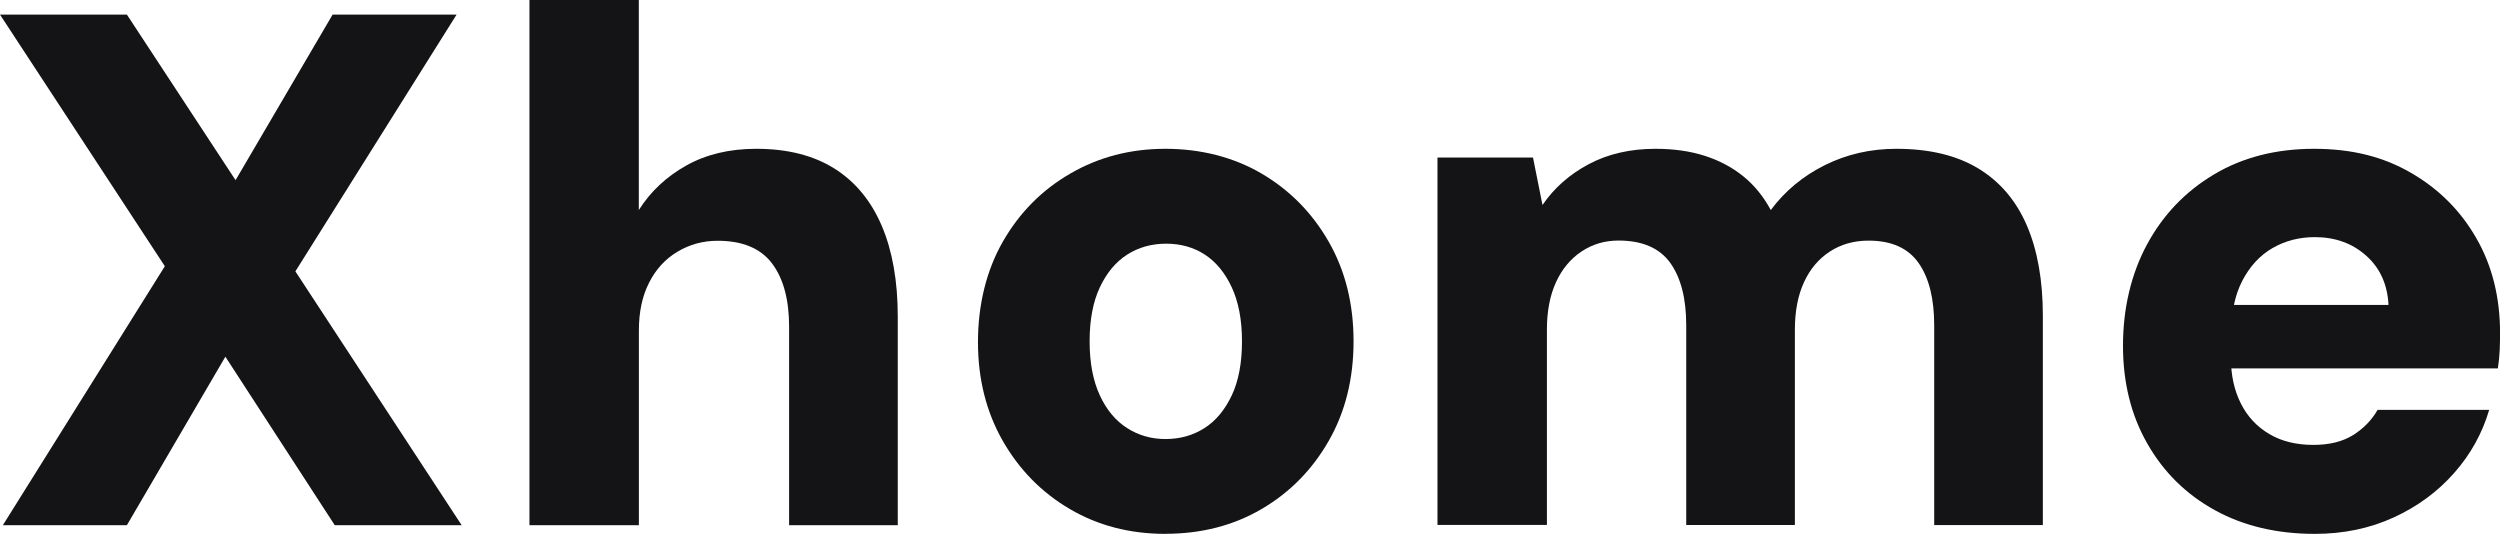
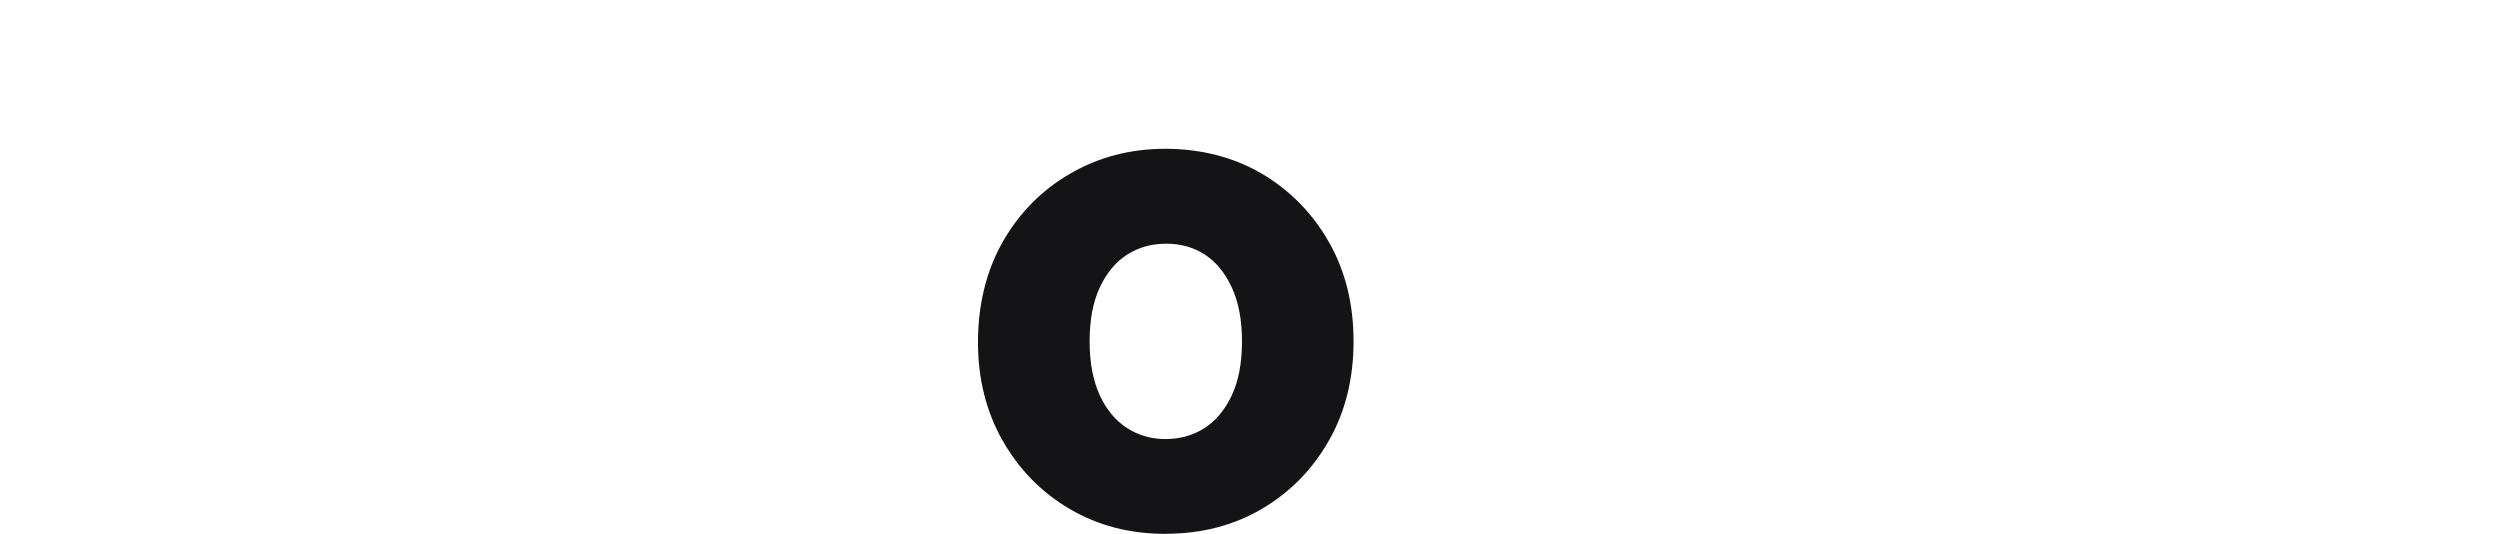
<svg xmlns="http://www.w3.org/2000/svg" id="Capa_2" viewBox="0 0 350.65 74.88">
  <defs>
    <style>      .cls-1 {        fill: #141417;      }    </style>
  </defs>
  <g id="Capa_1-2" data-name="Capa_1">
    <g>
-       <path class="cls-1" d="M.41,73.65l22.71-36.31L0,2.05h17.8l15.24,23.22L46.65,2.05h17.39l-22.61,36.01,23.32,35.6h-17.8l-15.34-23.63-13.81,23.63H.41Z" />
-       <path class="cls-1" d="M74.26,73.65V0h15.34v29.46c1.64-2.59,3.85-4.67,6.65-6.24,2.8-1.57,6.07-2.35,9.82-2.35,4.36,0,8.01.92,10.95,2.76,2.93,1.84,5.15,4.52,6.65,8.03,1.5,3.51,2.25,7.76,2.25,12.74v29.26h-15.24v-27.82c0-3.82-.8-6.78-2.4-8.9-1.6-2.11-4.14-3.17-7.62-3.17-2.05,0-3.92.51-5.63,1.53-1.71,1.02-3.04,2.47-3.99,4.35-.96,1.88-1.43,4.11-1.43,6.7v27.31h-15.34Z" />
      <path class="cls-1" d="M163.46,74.88c-4.98,0-9.45-1.16-13.4-3.48-3.96-2.32-7.09-5.51-9.41-9.56-2.32-4.06-3.48-8.68-3.48-13.86s1.16-10.01,3.48-14.07c2.32-4.06,5.47-7.25,9.46-9.56,3.99-2.32,8.44-3.48,13.35-3.48s9.55,1.16,13.5,3.48c3.95,2.32,7.09,5.51,9.41,9.56,2.32,4.06,3.48,8.71,3.48,13.96s-1.16,9.91-3.48,13.96c-2.32,4.06-5.46,7.25-9.41,9.56-3.96,2.32-8.46,3.48-13.5,3.48ZM163.46,61.58c2.05,0,3.87-.51,5.47-1.53,1.6-1.02,2.88-2.56,3.84-4.6s1.43-4.57,1.43-7.57-.48-5.52-1.43-7.57-2.22-3.58-3.78-4.6c-1.57-1.02-3.38-1.53-5.42-1.53s-3.87.51-5.47,1.53c-1.6,1.02-2.88,2.56-3.84,4.6-.96,2.05-1.43,4.57-1.43,7.57s.48,5.52,1.43,7.57c.95,2.05,2.23,3.58,3.84,4.6,1.6,1.02,3.39,1.53,5.37,1.53Z" />
-       <path class="cls-1" d="M201.62,73.65V22.1h13.4l1.33,6.65c1.64-2.39,3.8-4.3,6.5-5.73,2.69-1.43,5.81-2.15,9.36-2.15,2.52,0,4.81.32,6.85.97,2.05.65,3.85,1.6,5.42,2.86,1.57,1.26,2.86,2.85,3.89,4.76,1.98-2.66,4.5-4.76,7.57-6.29,3.07-1.53,6.41-2.3,10.03-2.3,4.64,0,8.47.92,11.51,2.76,3.03,1.84,5.3,4.5,6.8,7.98s2.25,7.71,2.25,12.68v29.36h-15.24v-28.03c0-3.75-.73-6.66-2.2-8.75-1.47-2.08-3.8-3.12-7.01-3.12-2.05,0-3.85.51-5.42,1.53-1.57,1.02-2.78,2.45-3.63,4.3-.85,1.84-1.28,4.06-1.28,6.65v27.41h-15.24v-28.03c0-3.75-.75-6.66-2.25-8.75-1.5-2.08-3.92-3.12-7.26-3.12-1.91,0-3.63.51-5.17,1.53-1.53,1.02-2.73,2.45-3.58,4.3-.85,1.84-1.28,4.06-1.28,6.65v27.41h-15.34Z" />
-       <path class="cls-1" d="M324.67,74.88c-5.32,0-9.99-1.11-14.01-3.32-4.03-2.22-7.18-5.32-9.46-9.31-2.29-3.99-3.43-8.57-3.43-13.76s1.13-10.06,3.38-14.22c2.25-4.16,5.39-7.43,9.41-9.82,4.02-2.39,8.69-3.58,14.01-3.58s9.72,1.12,13.61,3.38c3.89,2.25,6.94,5.3,9.15,9.16,2.22,3.85,3.33,8.3,3.33,13.35,0,.68-.02,1.45-.05,2.3-.04.85-.12,1.72-.26,2.61h-41.63v-8.9h26.29c-.14-2.86-1.18-5.17-3.12-6.9-1.94-1.74-4.35-2.61-7.21-2.61-2.18,0-4.16.51-5.93,1.53-1.77,1.02-3.19,2.56-4.25,4.6-1.06,2.05-1.59,4.64-1.59,7.77v3.07c0,2.39.46,4.5,1.38,6.34s2.25,3.27,3.99,4.3,3.8,1.53,6.19,1.53c2.25,0,4.11-.46,5.58-1.38,1.47-.92,2.61-2.1,3.43-3.53h15.65c-.96,3.27-2.59,6.22-4.91,8.85-2.32,2.63-5.15,4.71-8.49,6.24-3.34,1.53-7.03,2.3-11.05,2.3Z" />
    </g>
  </g>
</svg>